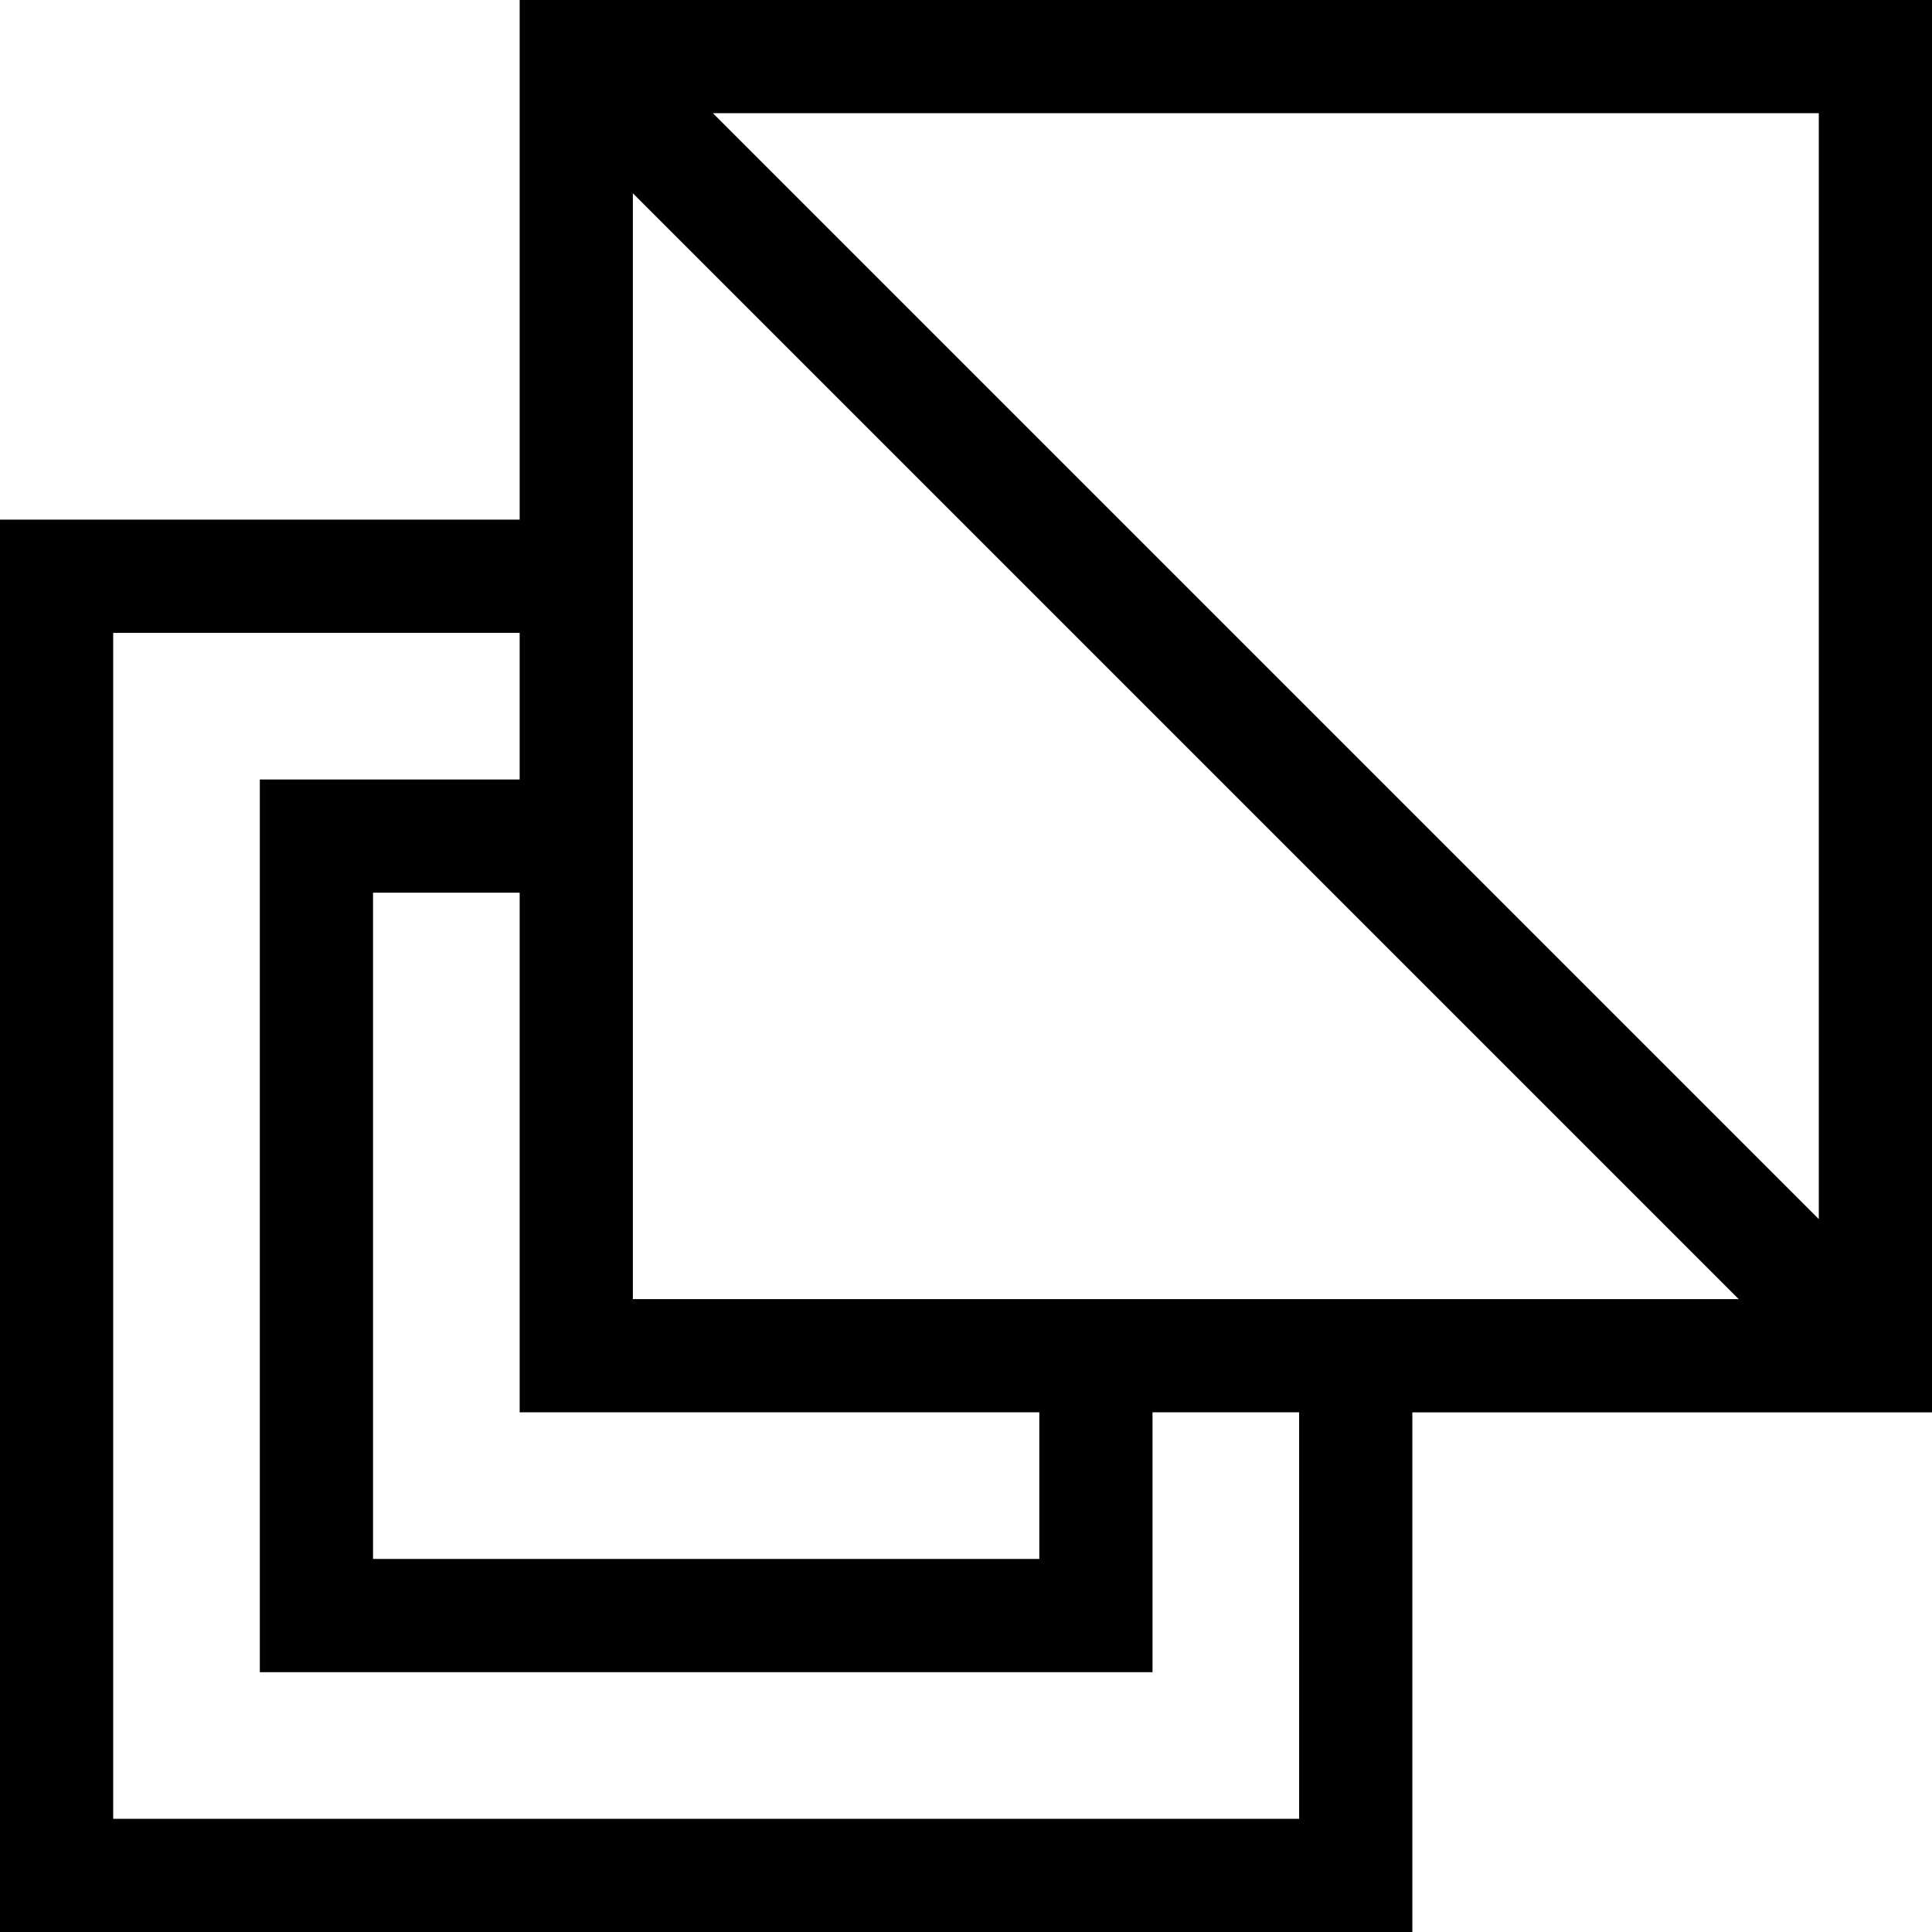
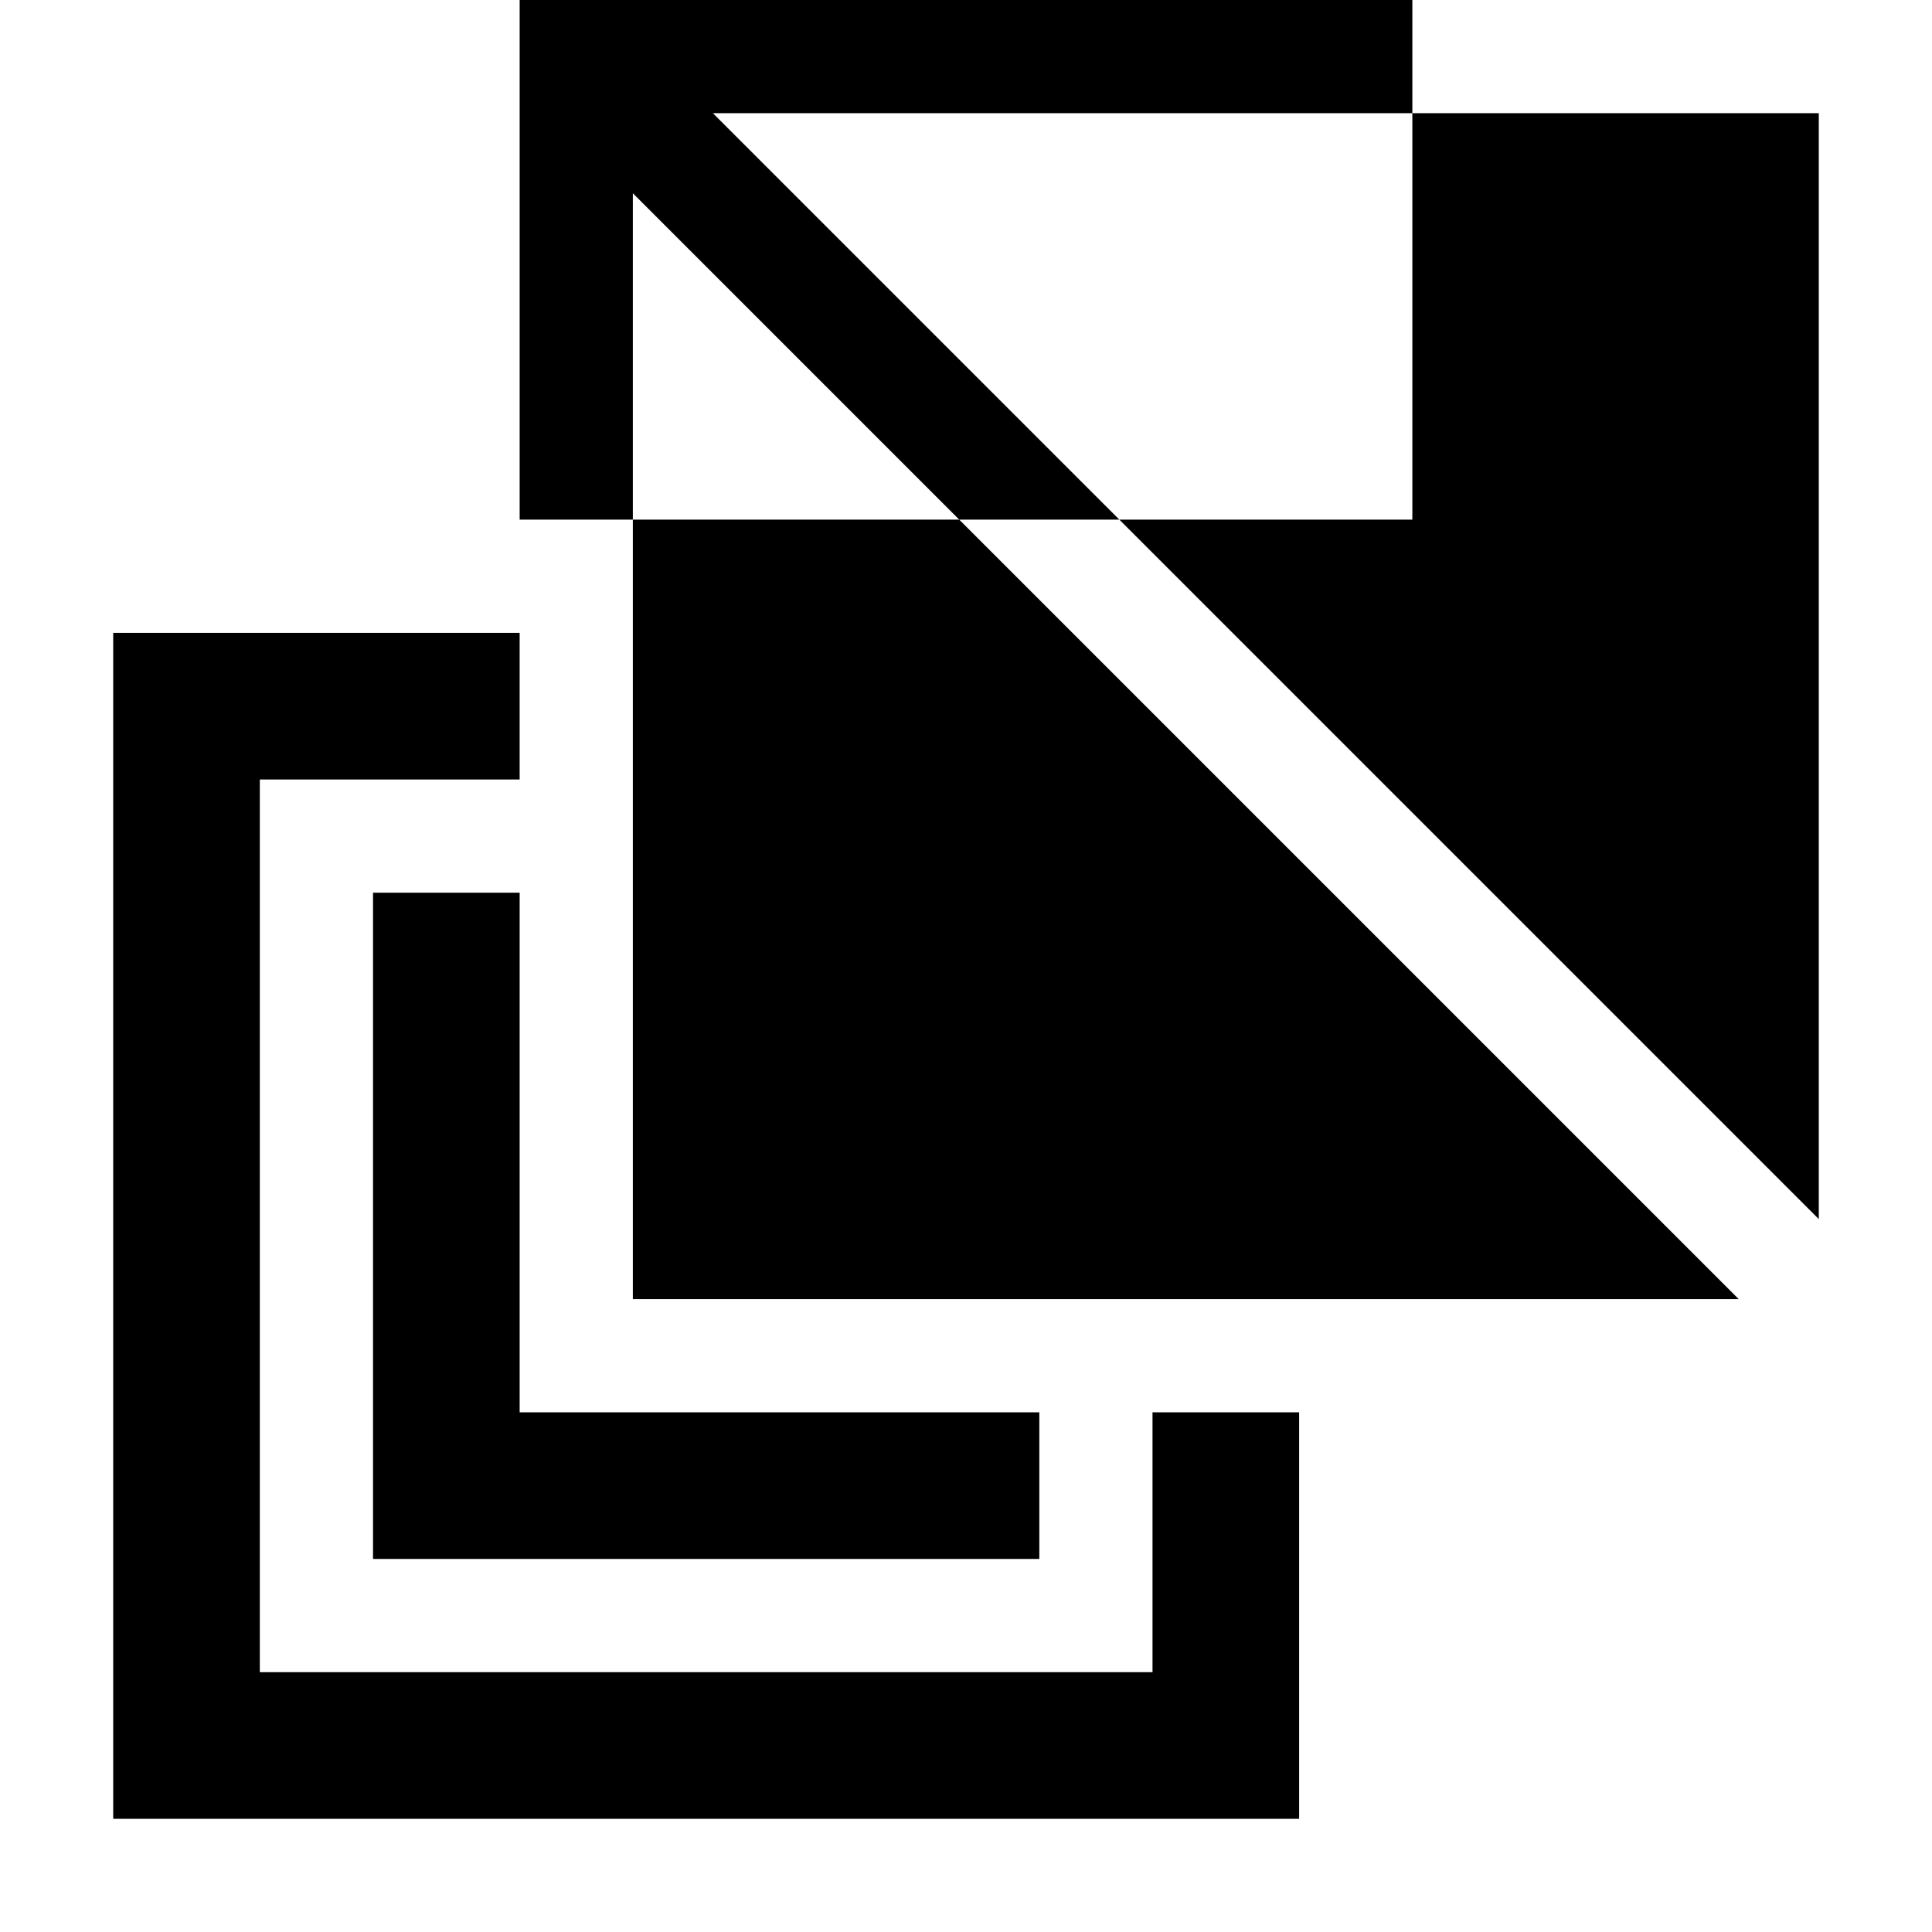
<svg xmlns="http://www.w3.org/2000/svg" id="Capa_1" enable-background="new 0 0 512 512" height="512" viewBox="0 0 512 512" width="512">
-   <path d="m512 0h-374.286v137.714h-137.714v374.286h374.286v-137.714h137.714zm-30 323.073-293.073-293.073h293.073zm-206.571 51.213v38.857h-176.572v-176.572h38.857v137.714h137.715zm-107.715-30v-293.073l293.073 293.073zm176.572 137.714h-314.286v-314.286h107.714v38.857h-68.857v236.572h236.572v-68.857h38.857z" />
+   <path d="m512 0h-374.286v137.714h-137.714h374.286v-137.714h137.714zm-30 323.073-293.073-293.073h293.073zm-206.571 51.213v38.857h-176.572v-176.572h38.857v137.714h137.715zm-107.715-30v-293.073l293.073 293.073zm176.572 137.714h-314.286v-314.286h107.714v38.857h-68.857v236.572h236.572v-68.857h38.857z" />
</svg>